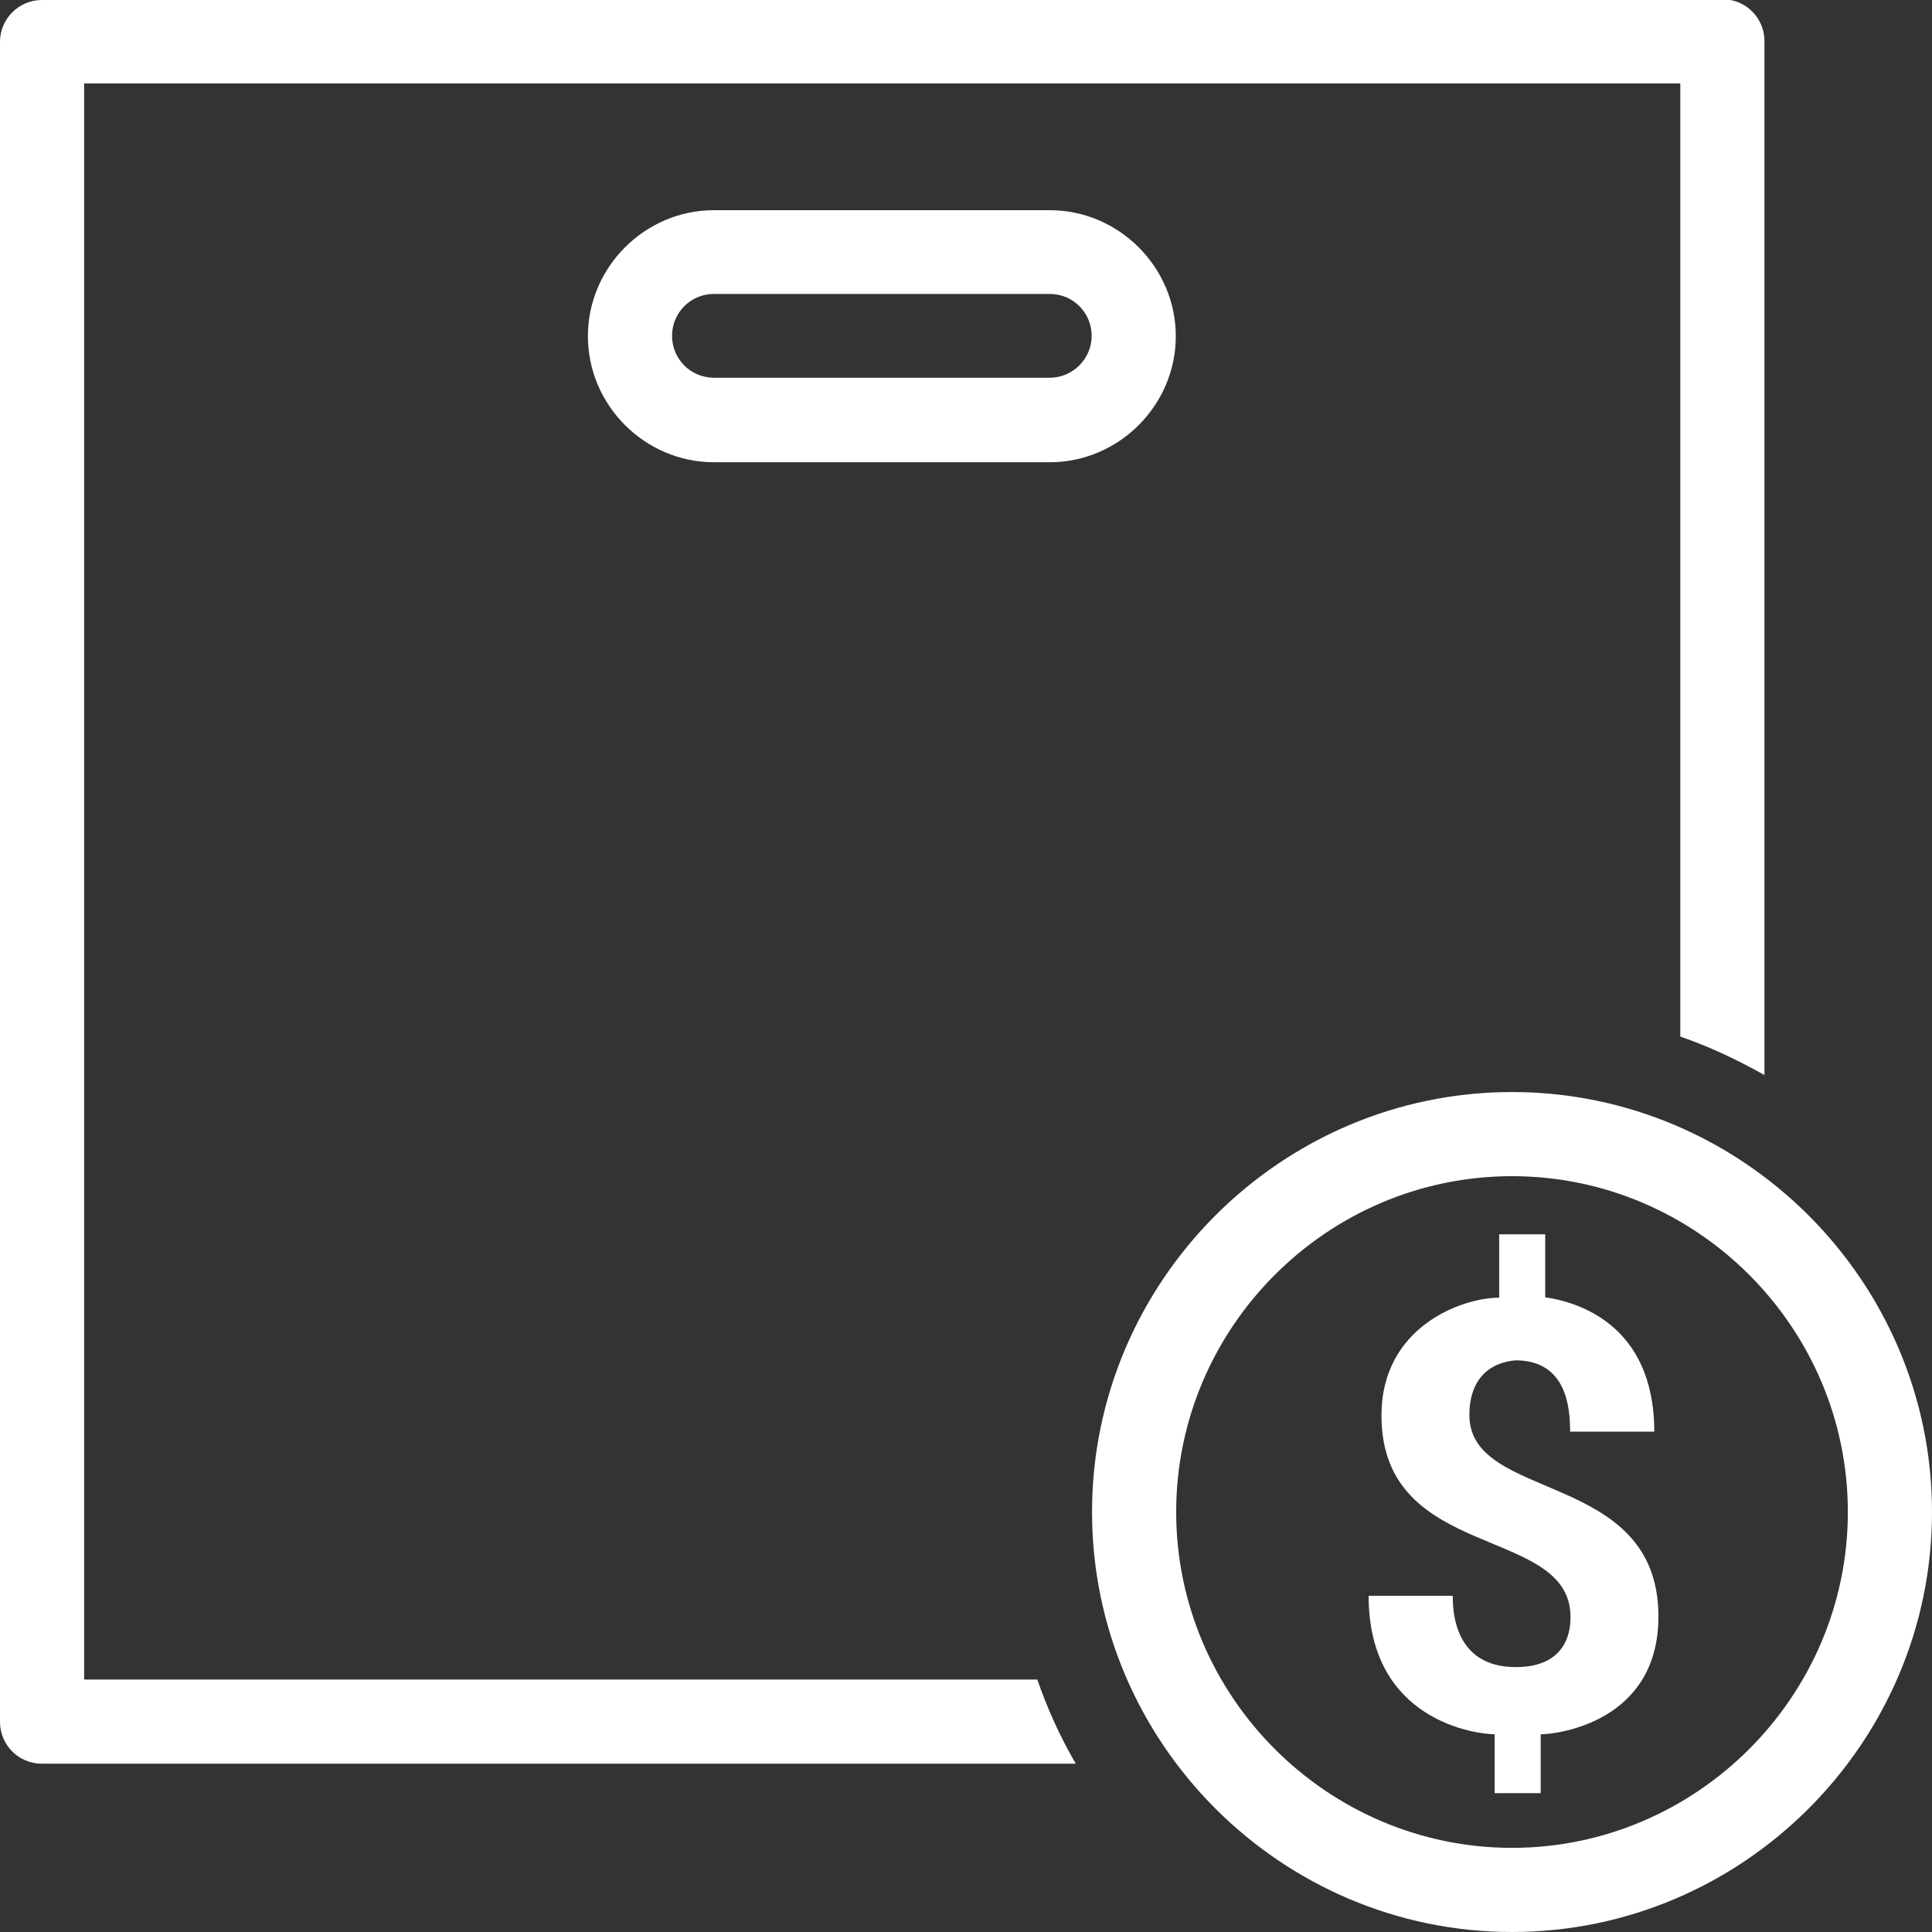
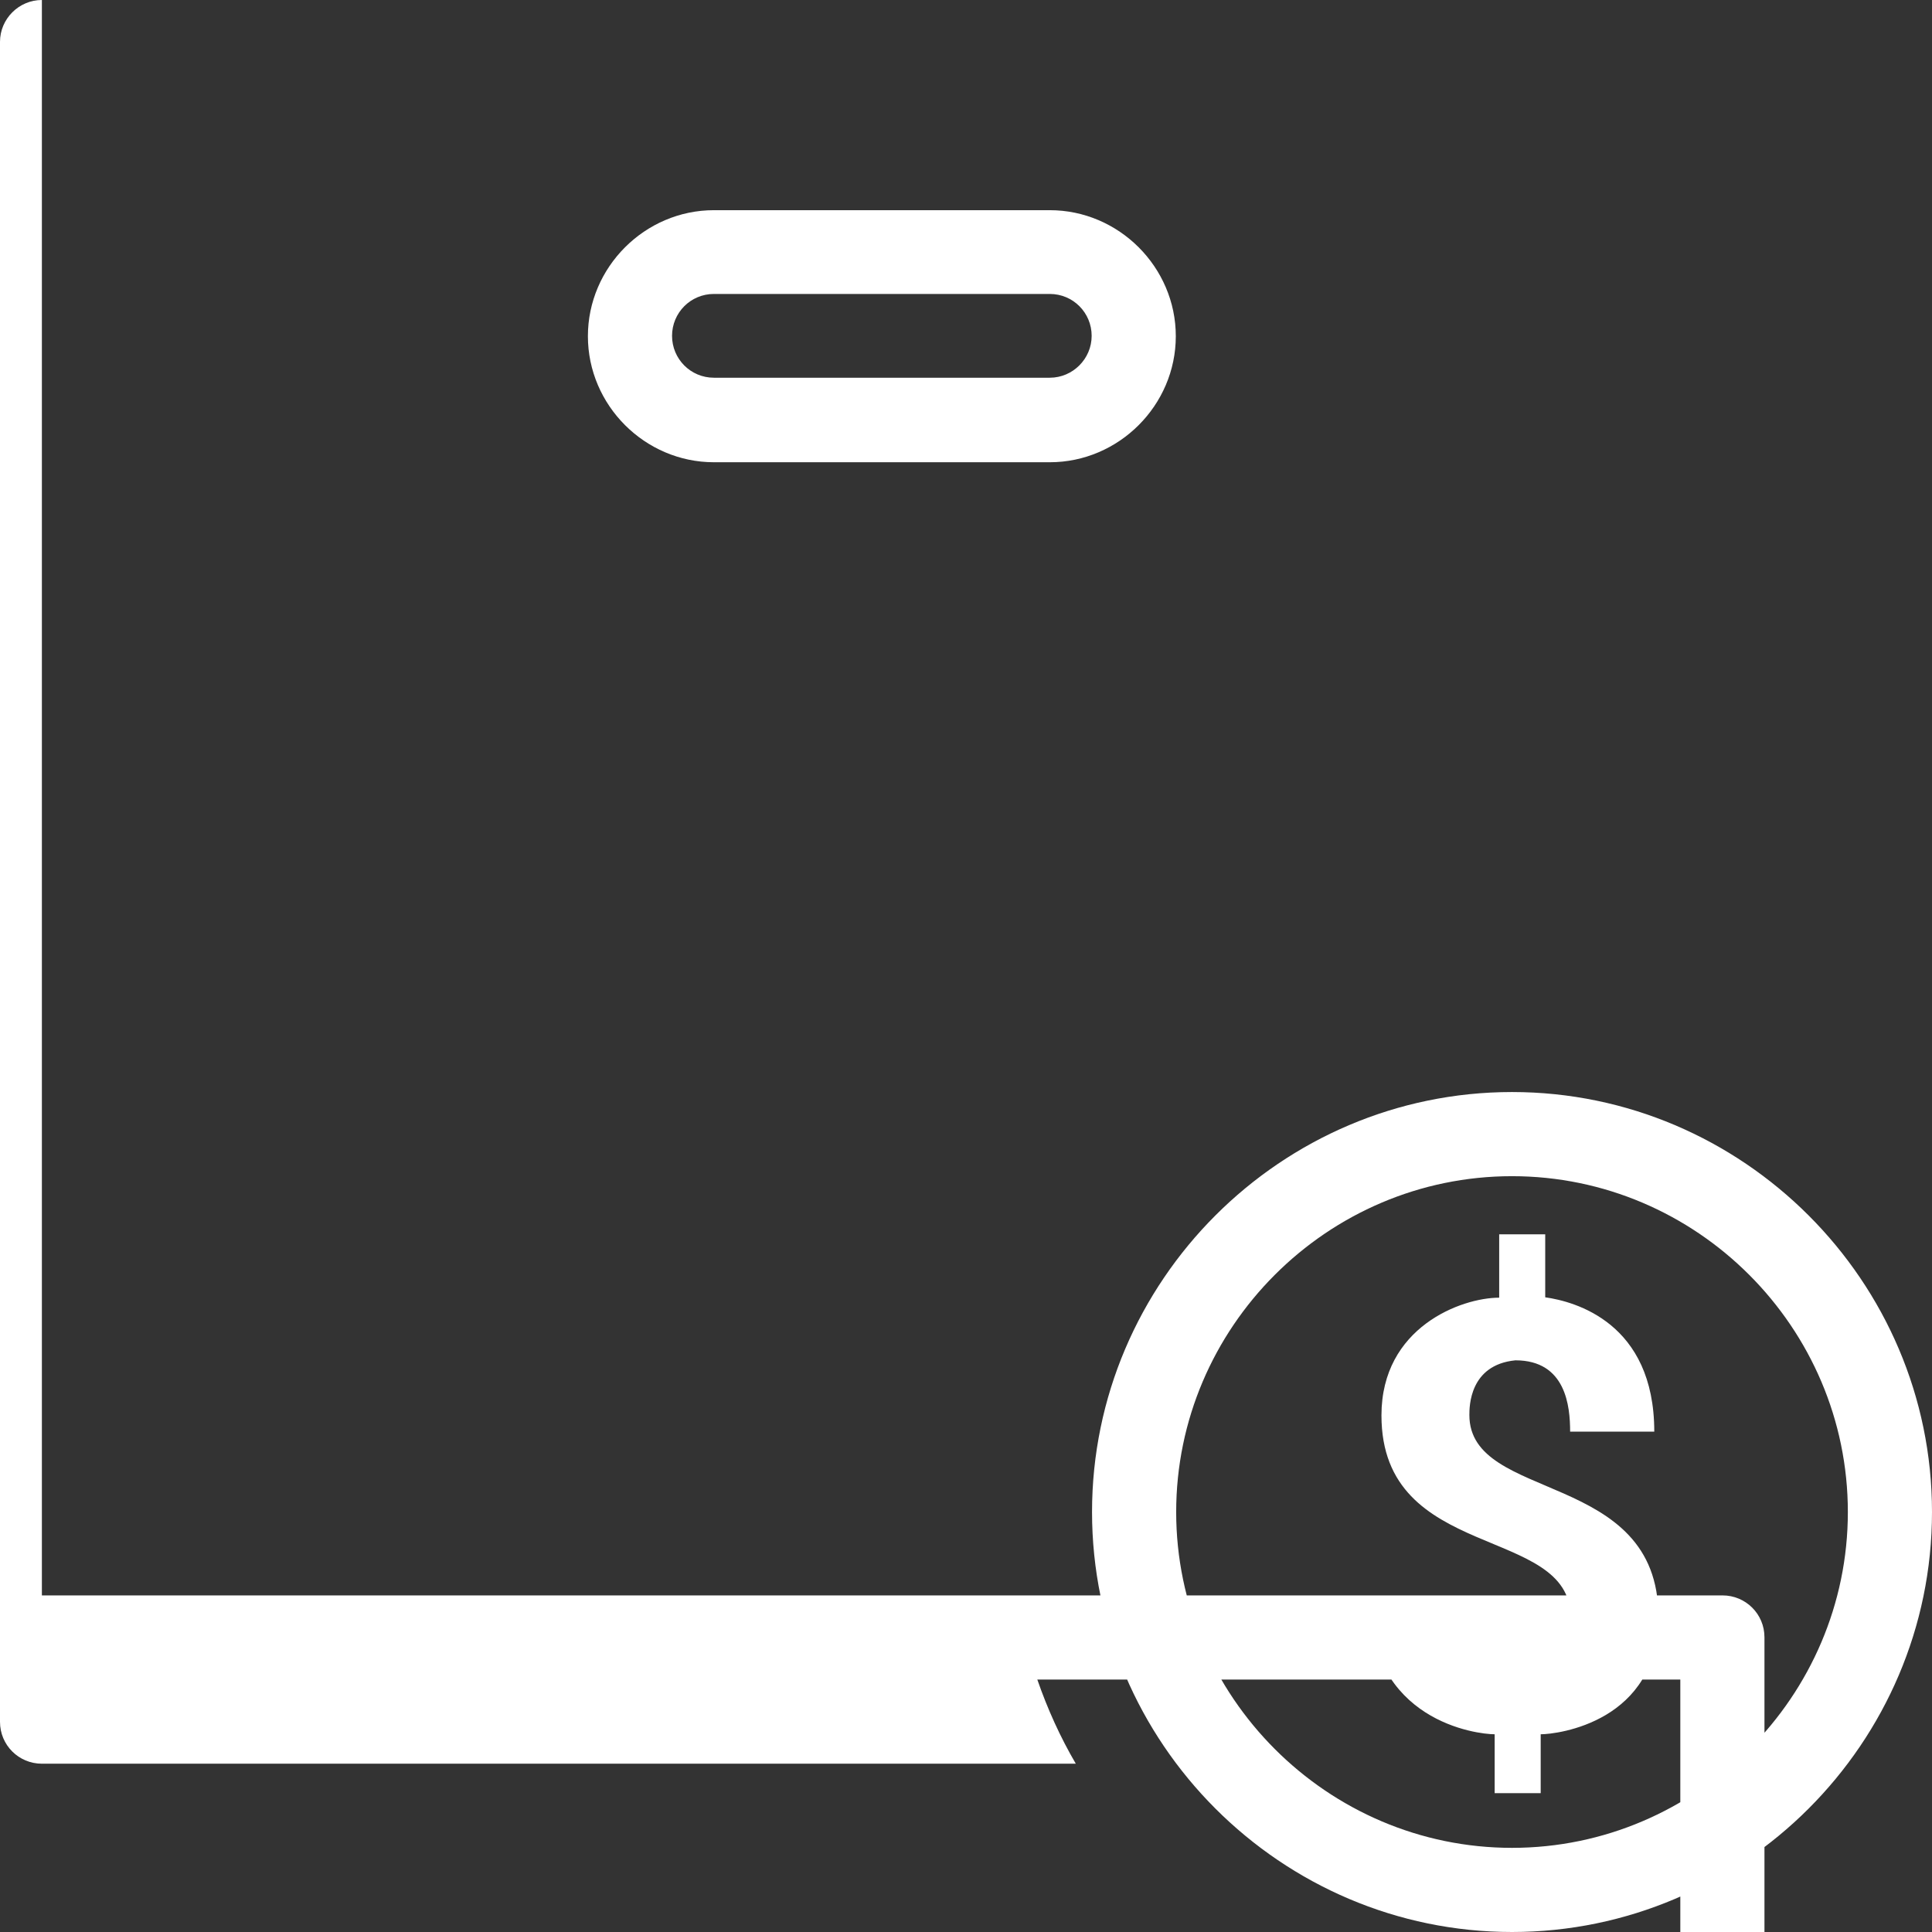
<svg xmlns="http://www.w3.org/2000/svg" version="1.1" id="Layer_1" x="0px" y="0px" viewBox="0 0 512 512" style="enable-background:new 0 0 512 512;" xml:space="preserve">
  <rect x="0" y="0" width="512" height="512" fill="#333333" stroke="none" />
  <style type="text/css">
	.st0{fill:#FFFFFF;}
</style>
-   <path class="st0" d="M11.1,0C5,0,0,5,0,11.1v445.2c0,6.2,5,11.1,11.1,11.1h274c-4.1-7-7.5-14.5-10.2-22.3H22.3v-423h423v252.6  c7.8,2.7,15.2,6.2,22.3,10.2v-274c0-6.2-5-11.1-11.1-11.1H11.1V0z M189.2,55.7c-18.3,0-33.4,15.1-33.4,33.4s15.1,33.4,33.4,33.4h89  c18.3,0,33.4-15.1,33.4-33.4s-15.1-33.4-33.4-33.4C278.2,55.7,189.2,55.7,189.2,55.7z M189.2,77.9h89c6.2,0,11.1,5,11.1,11.1  s-5,11.1-11.1,11.1h-89c-6.2,0-11.1-5-11.1-11.1S183,77.9,189.2,77.9z M400.7,289.4c-61.2,0-111.3,50.1-111.3,111.3  S339.5,512,400.7,512S512,461.9,512,400.7S461.9,289.4,400.7,289.4z M400.7,311.7c49,0,89,40.1,89,89s-40.1,89-89,89s-89-40.1-89-89  S351.7,311.7,400.7,311.7z M397.3,327.2v16.7c-10,0-31.2,7.8-31.2,31.2c0,39,50.1,28.9,50.1,53.4c0,2.2,0,13.3-14.5,13.3  c-16.7,0-16.7-15.6-16.7-18.9h-22.3c0,33.4,28.9,36.7,33.4,36.7v15.6h12.2v-15.6c4.5,0,31.2-3.3,31.2-31.2c0-39-50.1-30.1-50.1-53.4  c0-2.2,0-13.3,12.2-14.5c13.4,0,14.5,12.2,14.5,18.9h22.3c0-28.9-21.1-34.5-28.9-35.6v-16.7h-12.2V327.2z" />
+   <path class="st0" d="M11.1,0C5,0,0,5,0,11.1v445.2c0,6.2,5,11.1,11.1,11.1h274c-4.1-7-7.5-14.5-10.2-22.3H22.3h423v252.6  c7.8,2.7,15.2,6.2,22.3,10.2v-274c0-6.2-5-11.1-11.1-11.1H11.1V0z M189.2,55.7c-18.3,0-33.4,15.1-33.4,33.4s15.1,33.4,33.4,33.4h89  c18.3,0,33.4-15.1,33.4-33.4s-15.1-33.4-33.4-33.4C278.2,55.7,189.2,55.7,189.2,55.7z M189.2,77.9h89c6.2,0,11.1,5,11.1,11.1  s-5,11.1-11.1,11.1h-89c-6.2,0-11.1-5-11.1-11.1S183,77.9,189.2,77.9z M400.7,289.4c-61.2,0-111.3,50.1-111.3,111.3  S339.5,512,400.7,512S512,461.9,512,400.7S461.9,289.4,400.7,289.4z M400.7,311.7c49,0,89,40.1,89,89s-40.1,89-89,89s-89-40.1-89-89  S351.7,311.7,400.7,311.7z M397.3,327.2v16.7c-10,0-31.2,7.8-31.2,31.2c0,39,50.1,28.9,50.1,53.4c0,2.2,0,13.3-14.5,13.3  c-16.7,0-16.7-15.6-16.7-18.9h-22.3c0,33.4,28.9,36.7,33.4,36.7v15.6h12.2v-15.6c4.5,0,31.2-3.3,31.2-31.2c0-39-50.1-30.1-50.1-53.4  c0-2.2,0-13.3,12.2-14.5c13.4,0,14.5,12.2,14.5,18.9h22.3c0-28.9-21.1-34.5-28.9-35.6v-16.7h-12.2V327.2z" />
</svg>